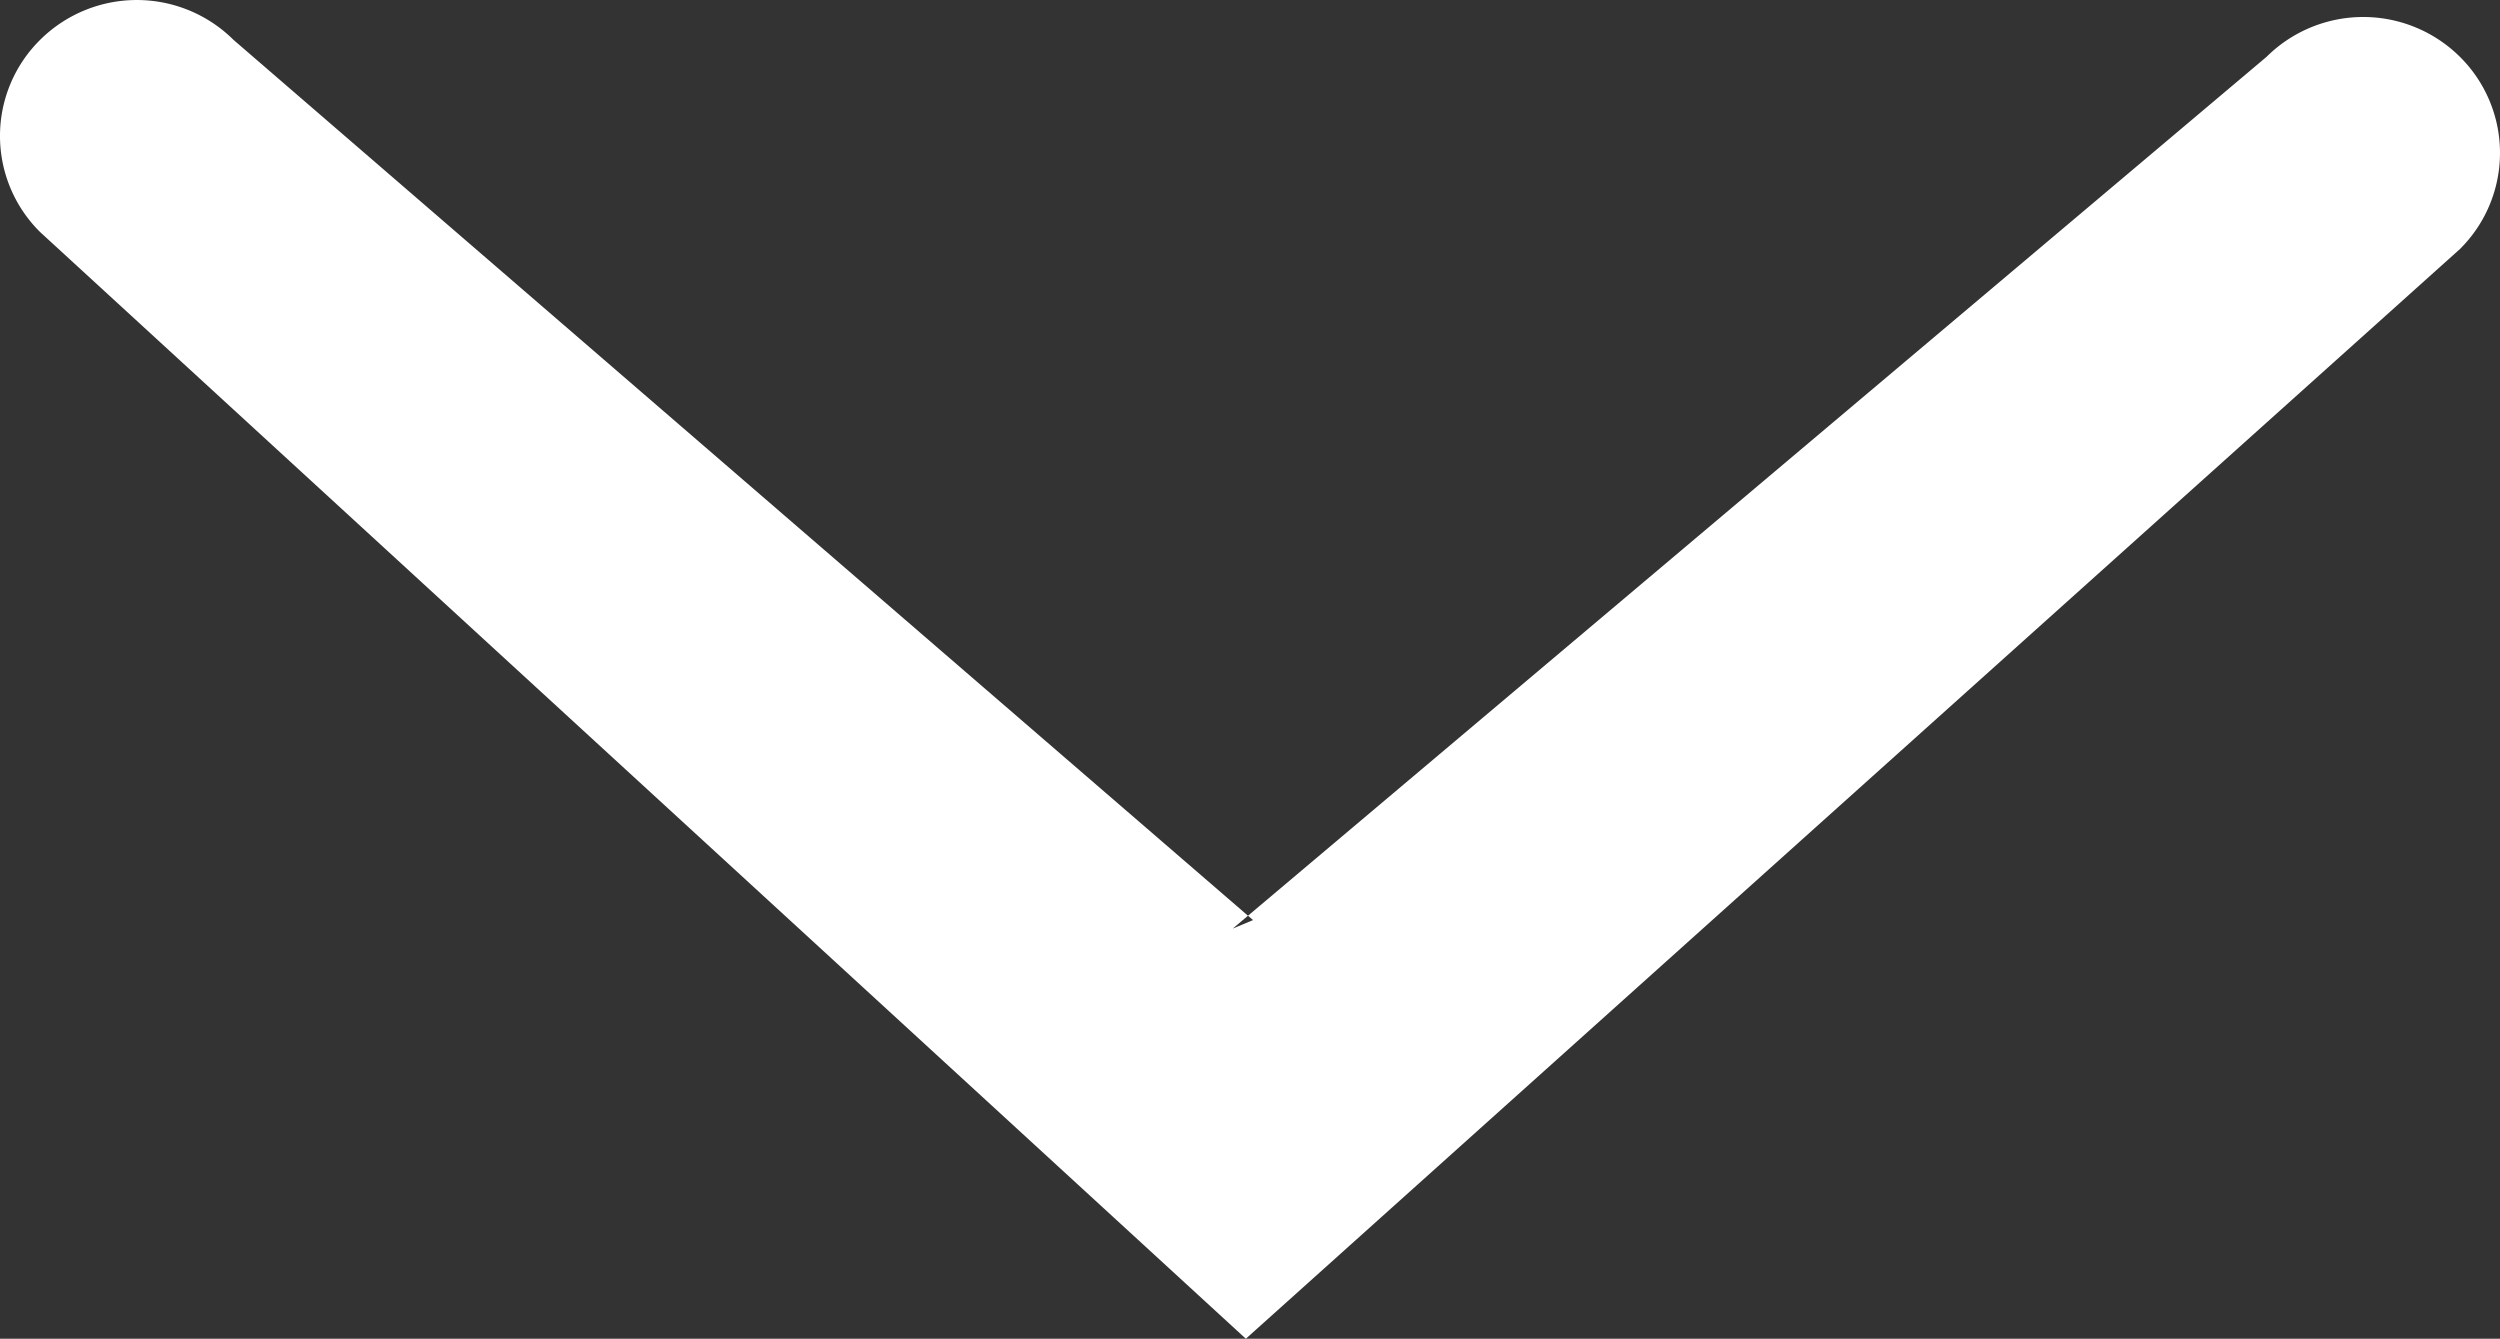
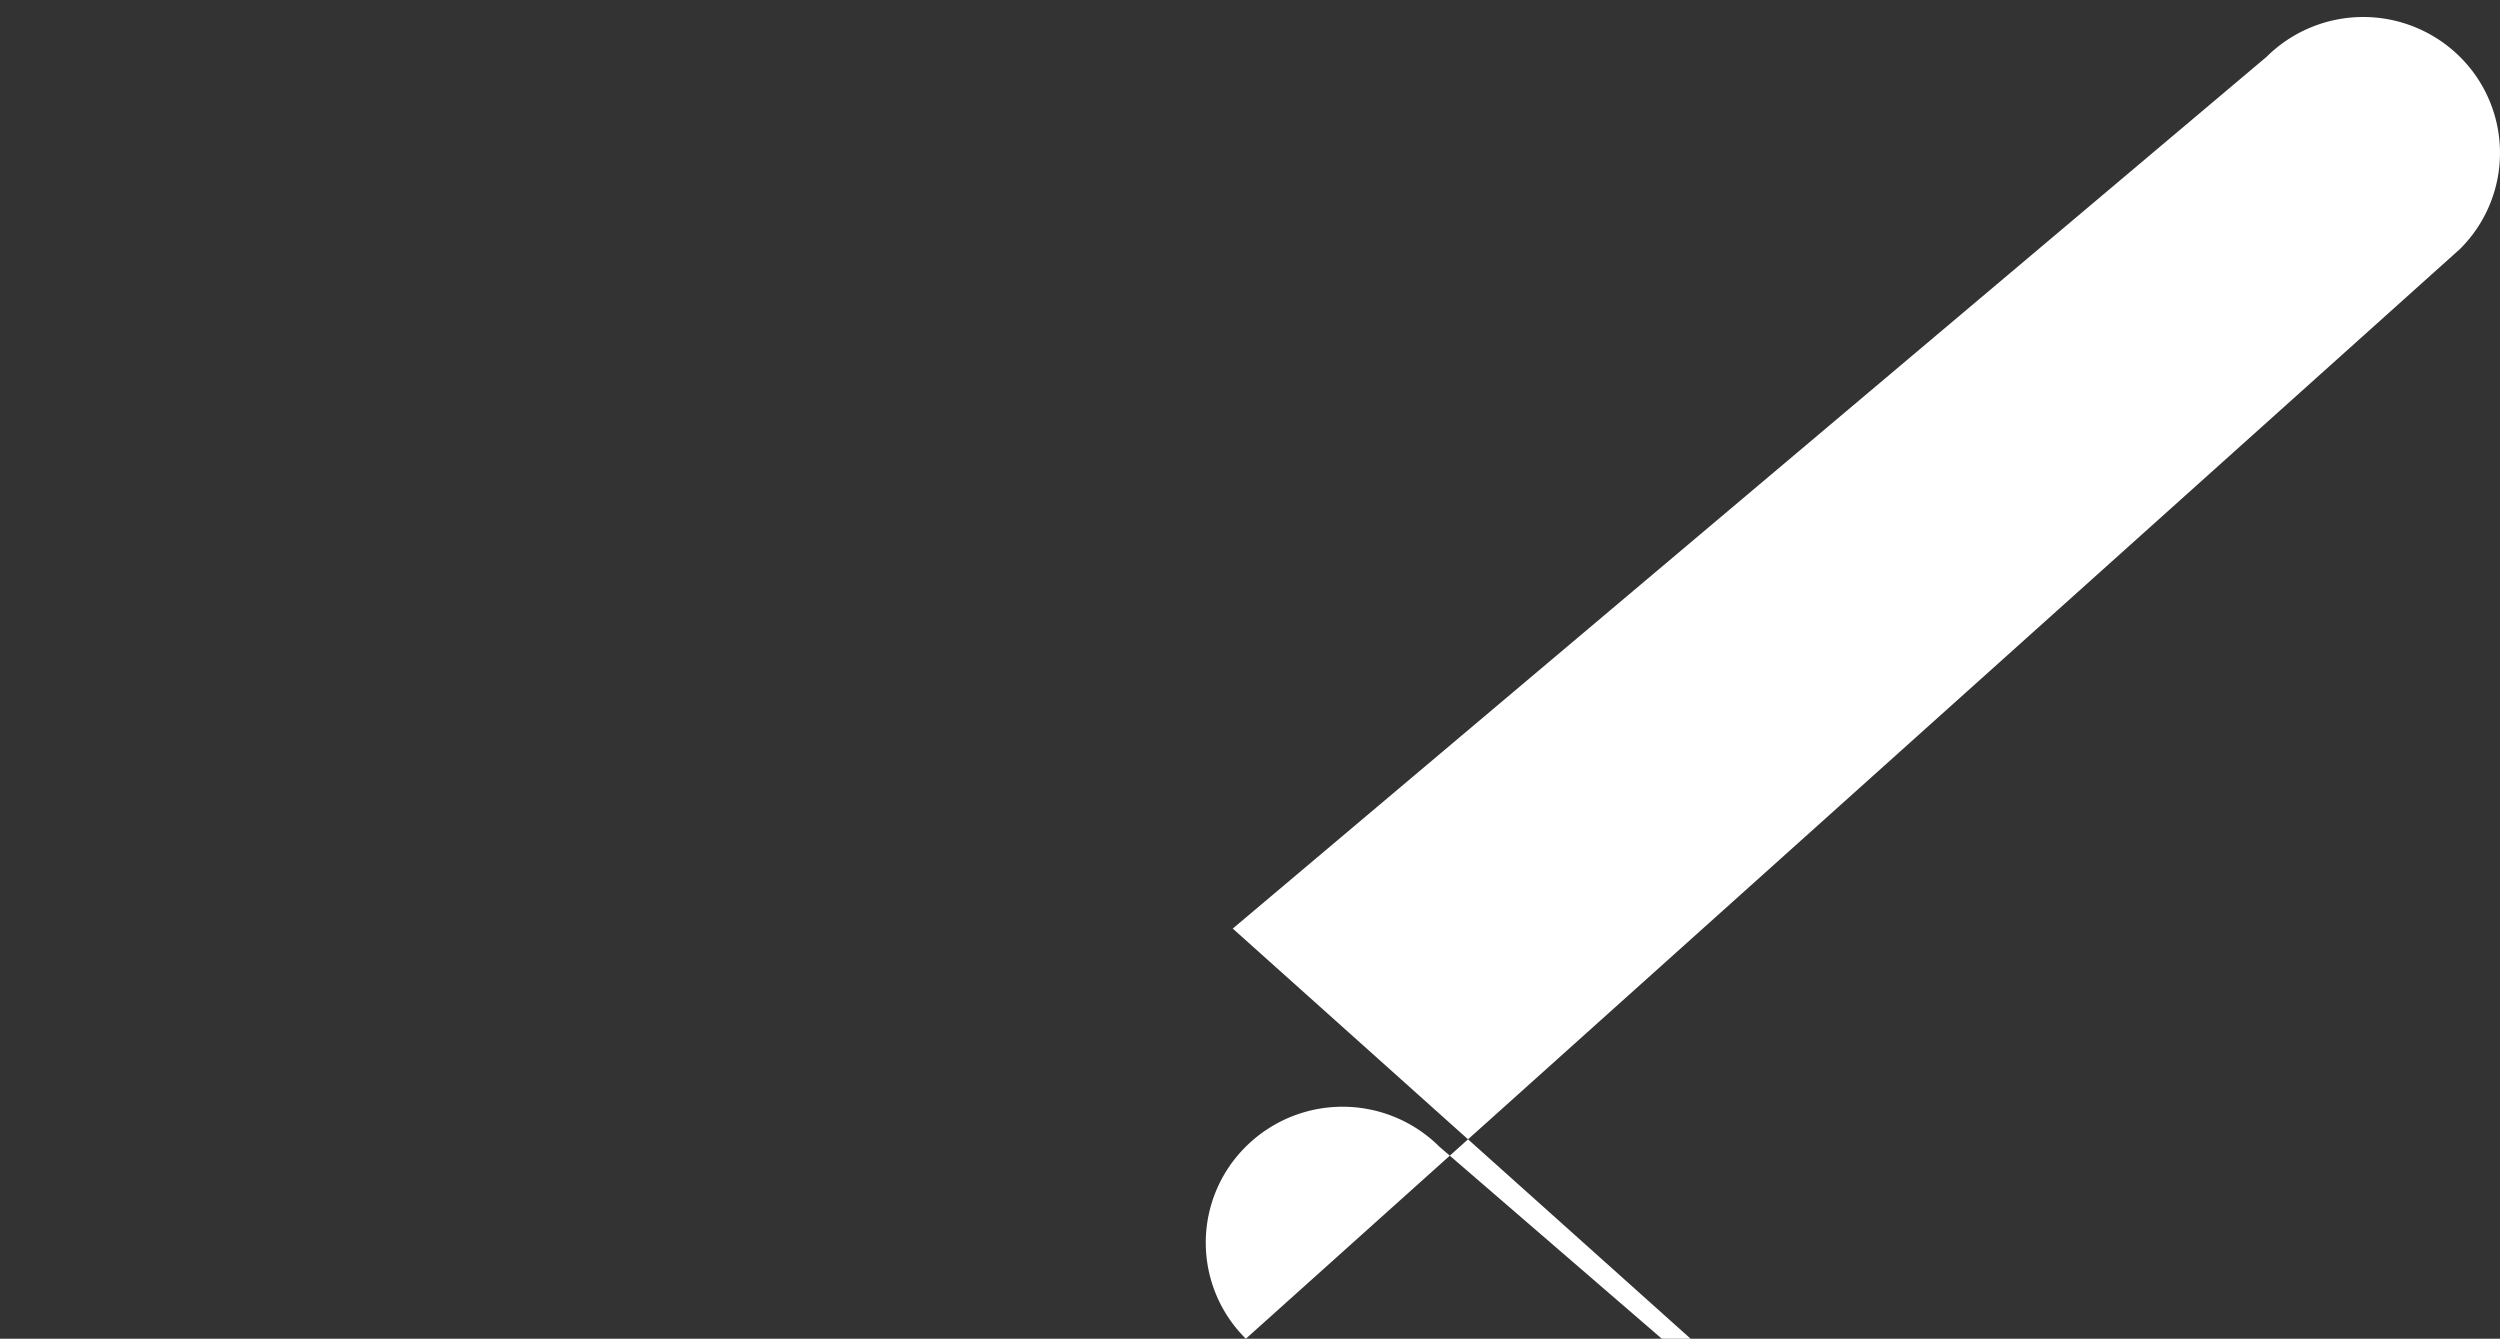
<svg xmlns="http://www.w3.org/2000/svg" width="55.954" height="29.963" viewBox="0 0 55.954 29.963">
  <rect x="0" y="0" width="55.954" height="29.963" fill="#333333" stroke="none" />
  <defs>
    <style>.a{fill:#fff;fill-rule:evenodd;}</style>
  </defs>
-   <path class="a" d="M1034.32,447.694l19.51,23.137a3.072,3.072,0,0,1,0,4.33,3.028,3.028,0,0,1-4.3,0l-24.39-27.174L1049.91,421a3.025,3.025,0,0,1,4.3,0,3.072,3.072,0,0,1,0,4.33l-19.7,22.818" transform="translate(-420.103 1055.103) rotate(-90)" />
+   <path class="a" d="M1034.32,447.694l19.51,23.137a3.072,3.072,0,0,1,0,4.33,3.028,3.028,0,0,1-4.3,0l-24.39-27.174a3.025,3.025,0,0,1,4.3,0,3.072,3.072,0,0,1,0,4.33l-19.7,22.818" transform="translate(-420.103 1055.103) rotate(-90)" />
</svg>